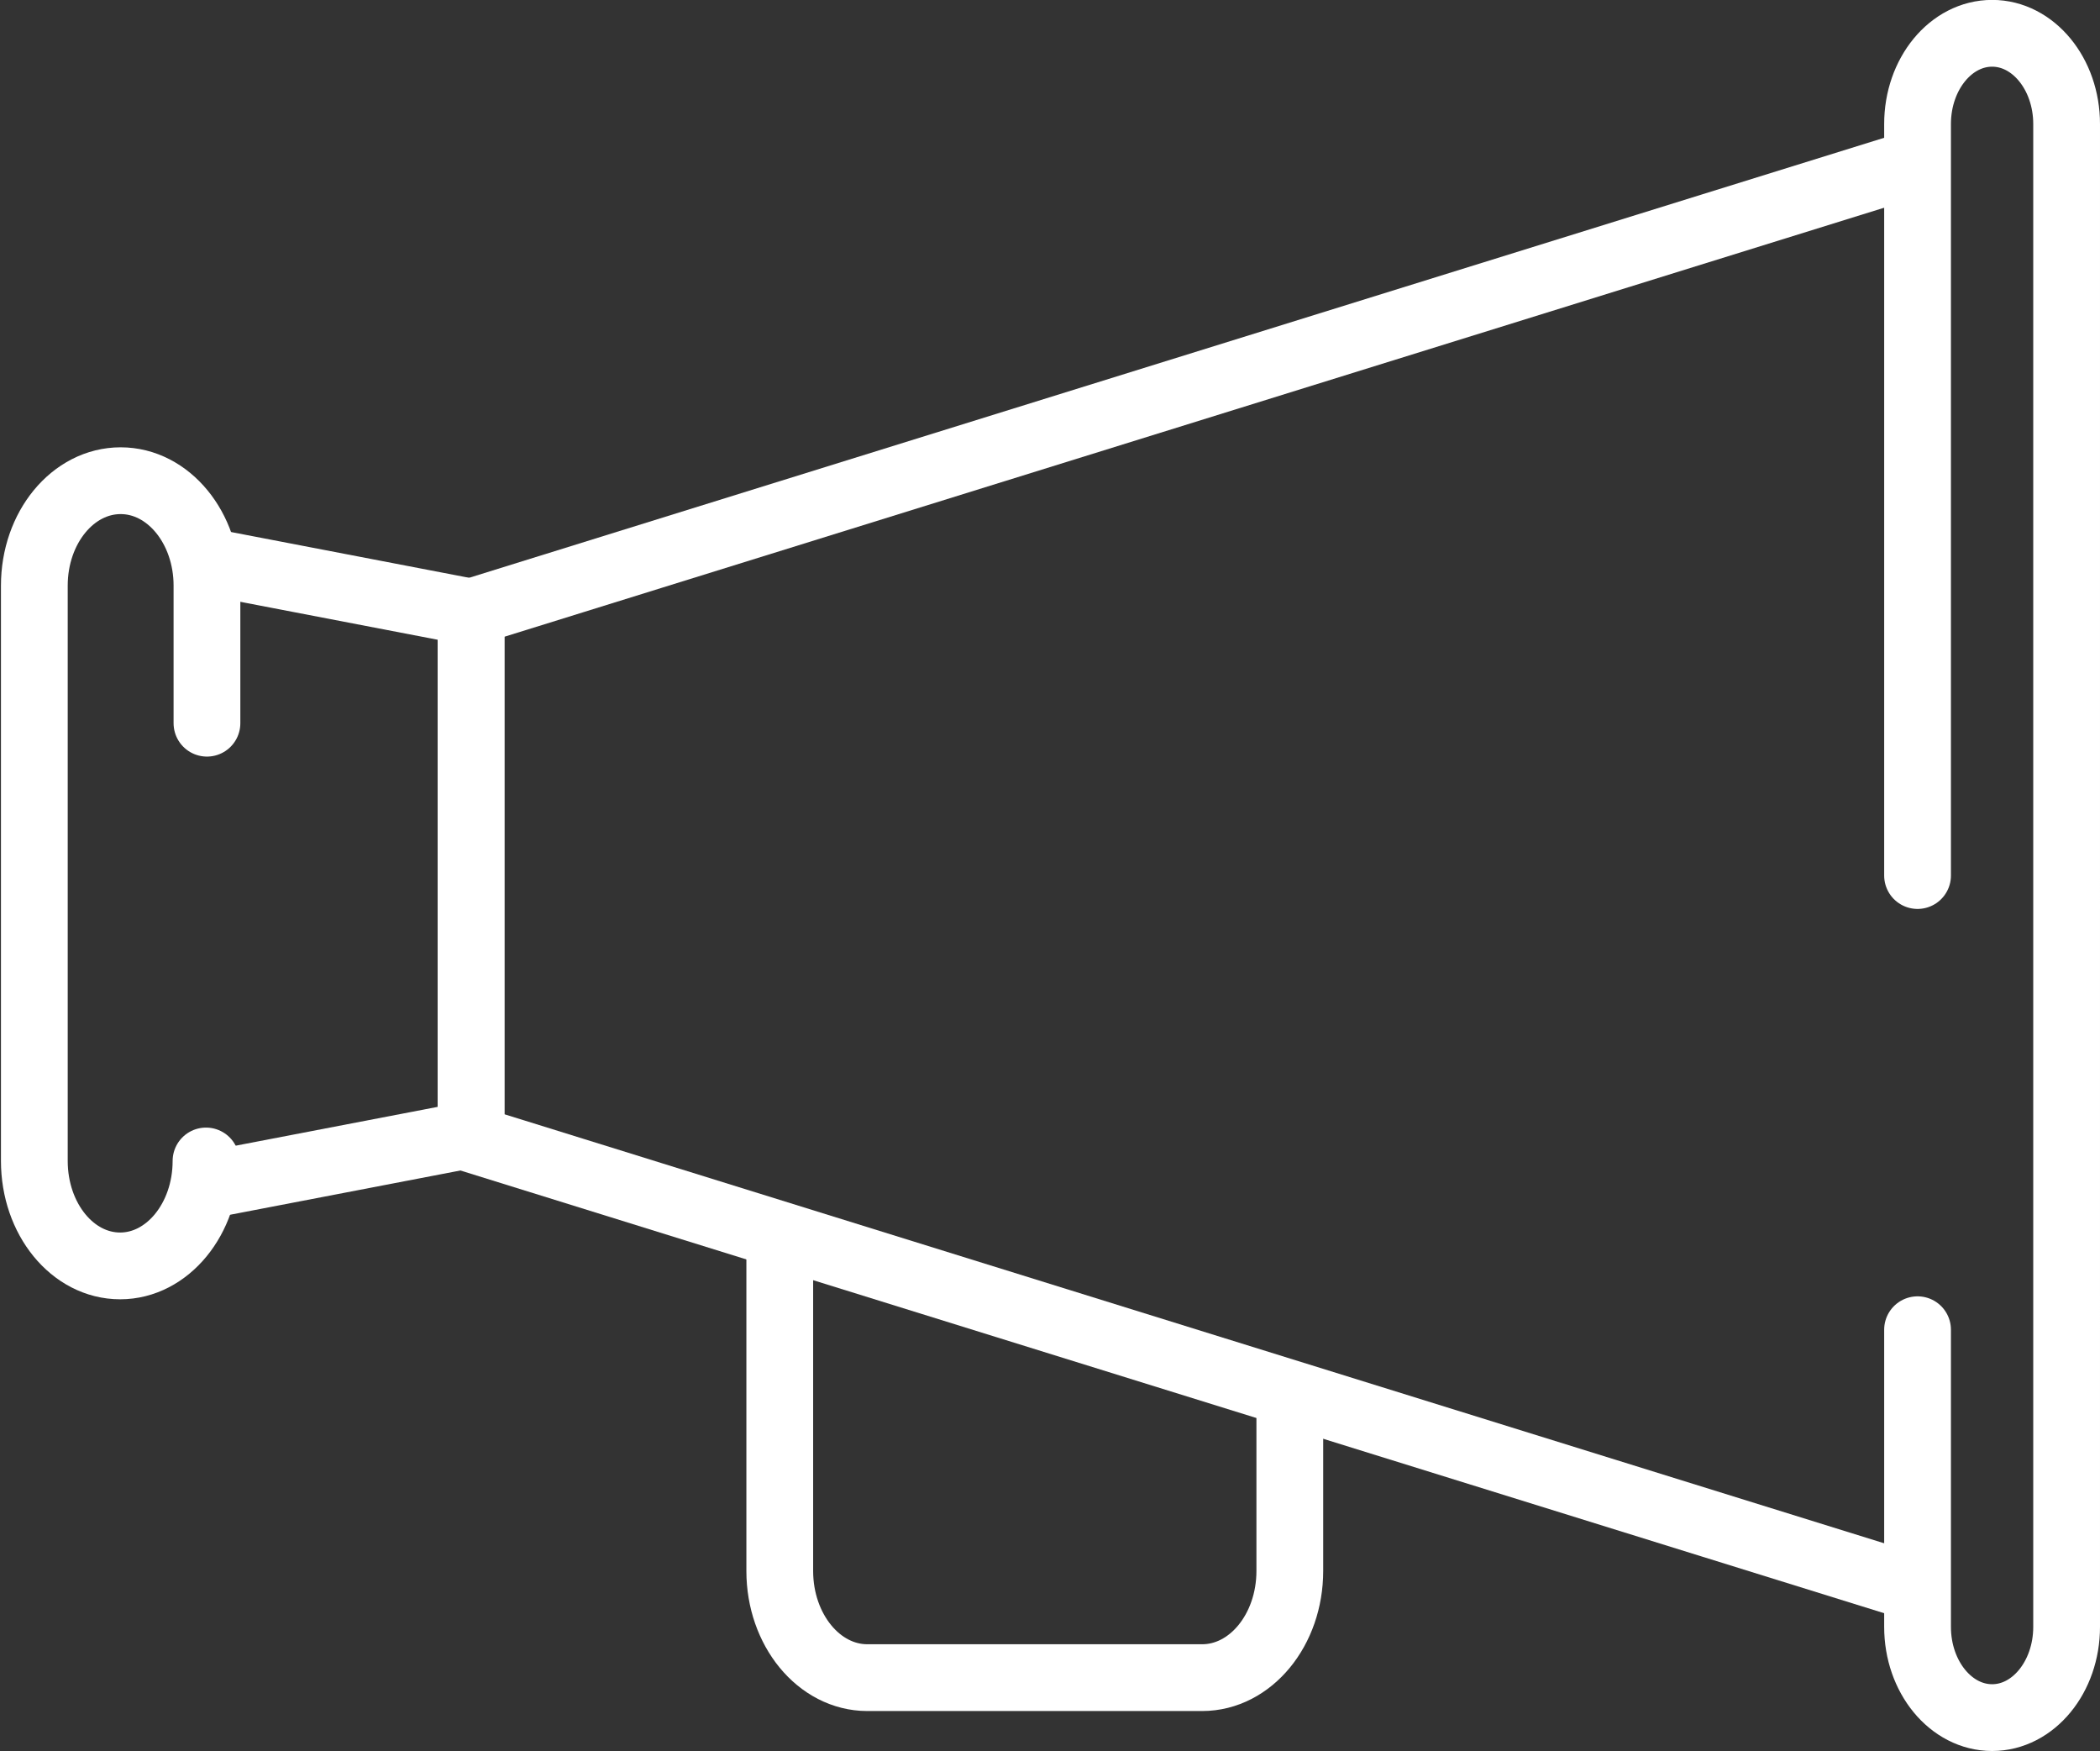
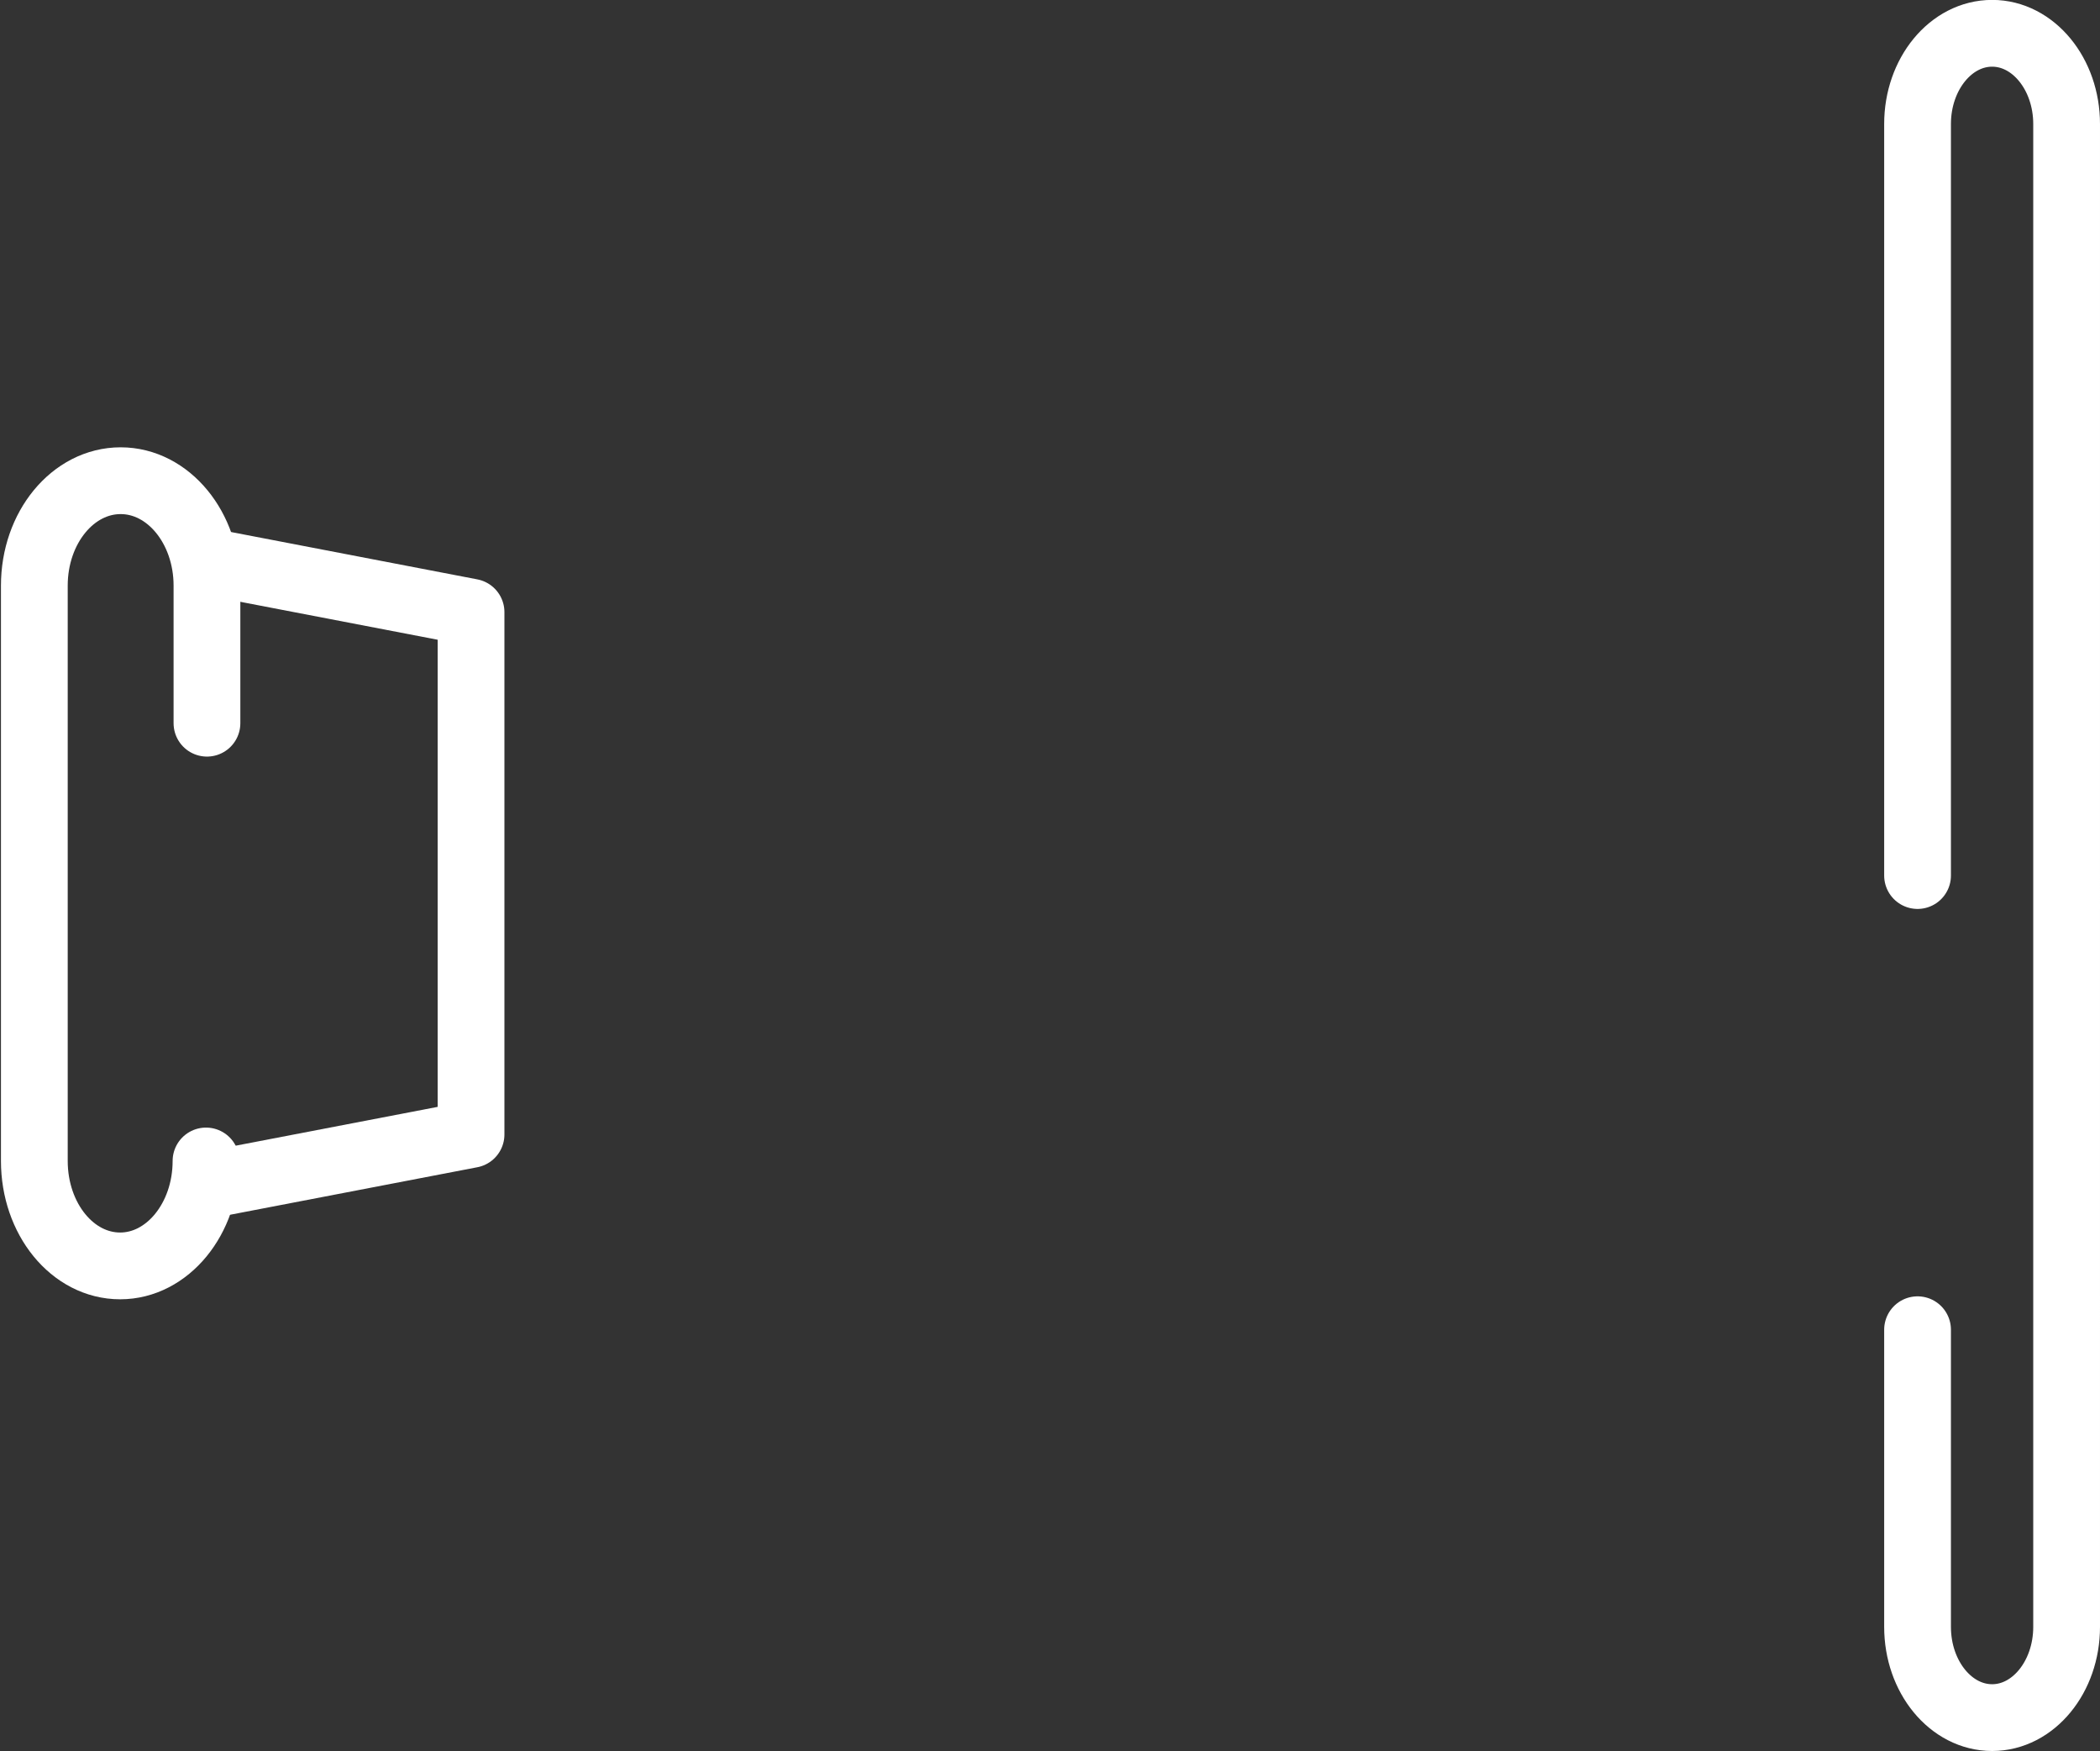
<svg xmlns="http://www.w3.org/2000/svg" viewBox="0 0 220.19 183.55">
  <rect x="0" y="0" width="220.19" height="183.55" fill="#333333" stroke="none" />
  <defs>
    <style>.cls-1,.cls-2{fill:none;stroke:#fff;stroke-width:7px;}.cls-1{stroke-miterlimit:10;}.cls-2{stroke-linecap:round;stroke-linejoin:round;}</style>
  </defs>
  <g id="Layer_2" data-name="Layer 2">
    <g id="Layer_1-2" data-name="Layer 1">
-       <polyline class="cls-1" points="201.06 17.02 49.39 64.17 49.39 91.78 49.39 119.38 201.06 166.53" />
      <path class="cls-2" d="M201.06,91.78V13c0-5.25,3.5-9.51,7.82-9.51h0c4.31,0,7.81,4.26,7.81,9.51V170.54c0,5.25-3.5,9.51-7.81,9.51h0c-4.32,0-7.82-4.26-7.82-9.51V139.39" />
      <polyline class="cls-2" points="21.6 124.26 49.39 118.92 49.39 64.17 21.6 58.83" />
      <path class="cls-2" d="M21.6,121.7c0,6.08-4.05,11-9,11h0c-5,0-9-4.93-9-11V61.39c0-6.09,4.05-11,9.05-11h0c5,0,9.05,4.93,9.05,11V75.81" />
-       <path class="cls-2" d="M81.76,129.93v34.75c0,6.17,4.11,11.18,9.18,11.18h35.11c5.07,0,9.19-5,9.19-11.18v-17.2" />
    </g>
  </g>
</svg>